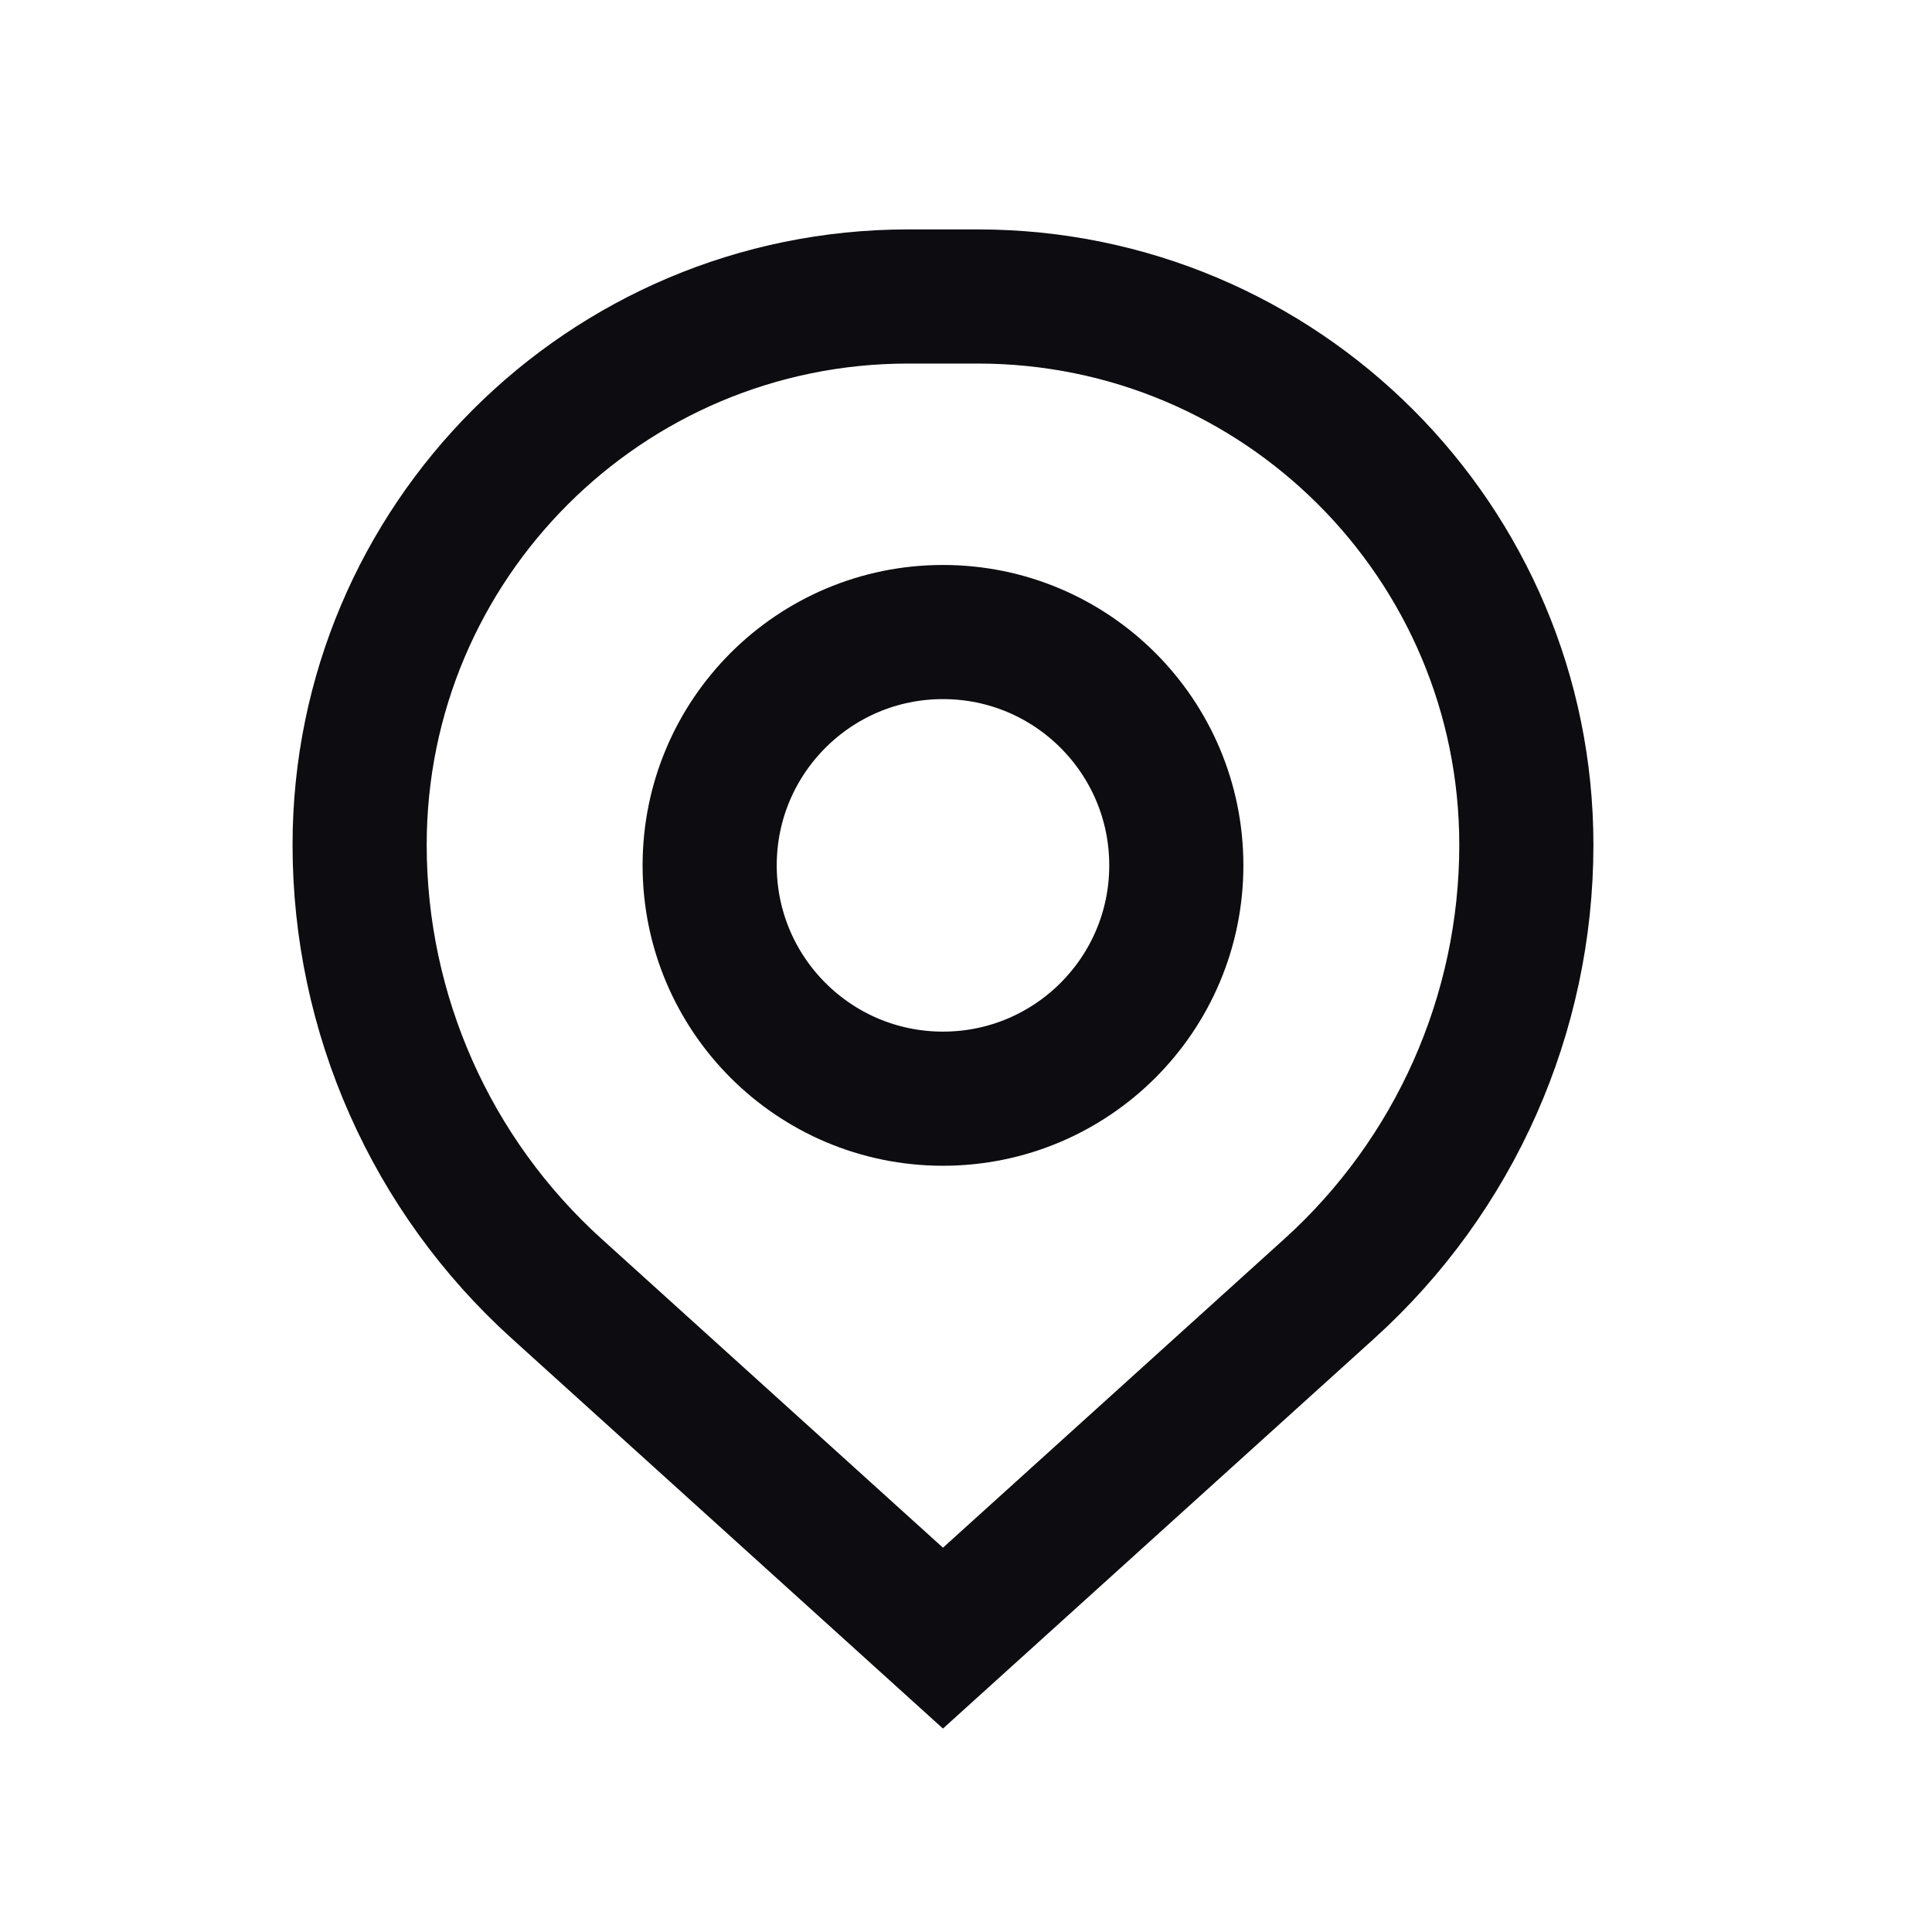
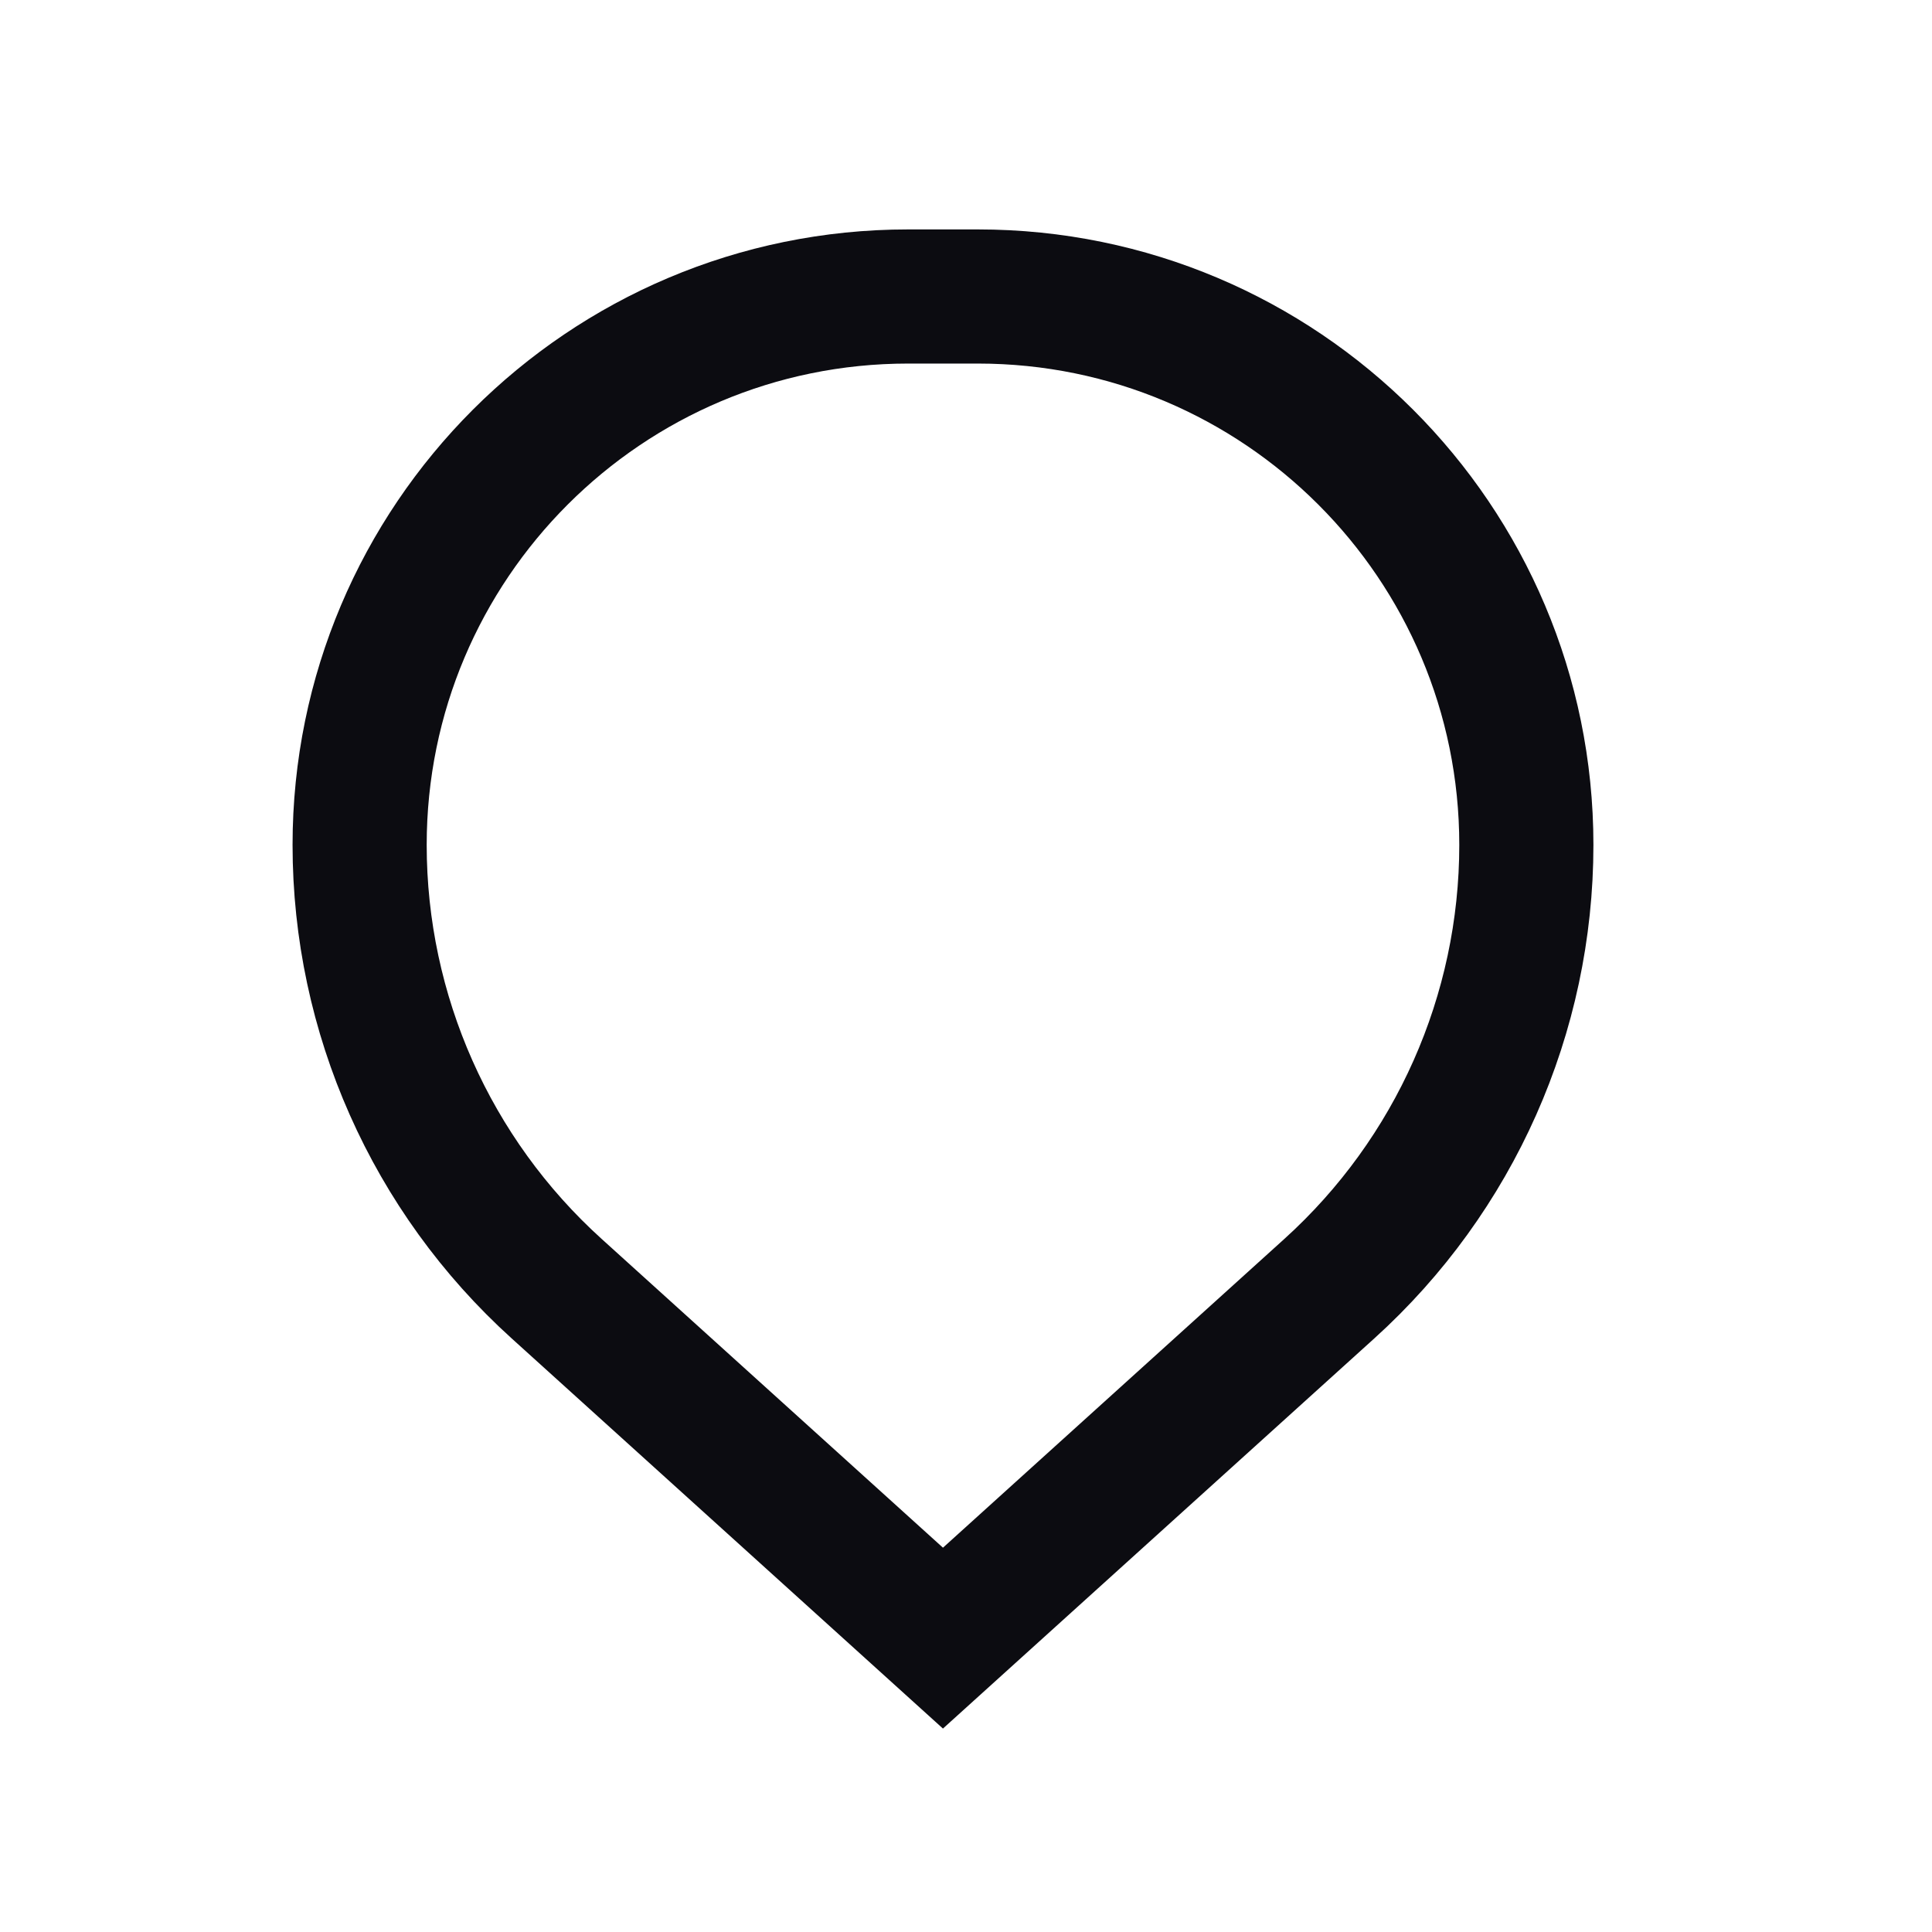
<svg xmlns="http://www.w3.org/2000/svg" width="28" height="28" viewBox="0 0 28 28" fill="none">
  <path d="M22.121 12.245C22.121 7.856 18.562 4.297 14.172 4.297H13.161C8.771 4.297 5.212 7.856 5.212 12.245V12.245C5.212 14.696 6.249 17.032 8.067 18.676L13.666 23.741L19.266 18.676C21.084 17.032 22.121 14.696 22.121 12.245V12.245Z" stroke="#0C0C11" stroke-width="1.944" />
-   <path d="M17.048 12.542C17.048 10.674 15.534 9.16 13.666 9.16V9.16C11.799 9.16 10.285 10.674 10.285 12.542V12.542C10.285 14.409 11.799 15.923 13.666 15.923V15.923C15.534 15.923 17.048 14.409 17.048 12.542V12.542Z" stroke="#0C0C11" stroke-width="1.944" />
</svg>